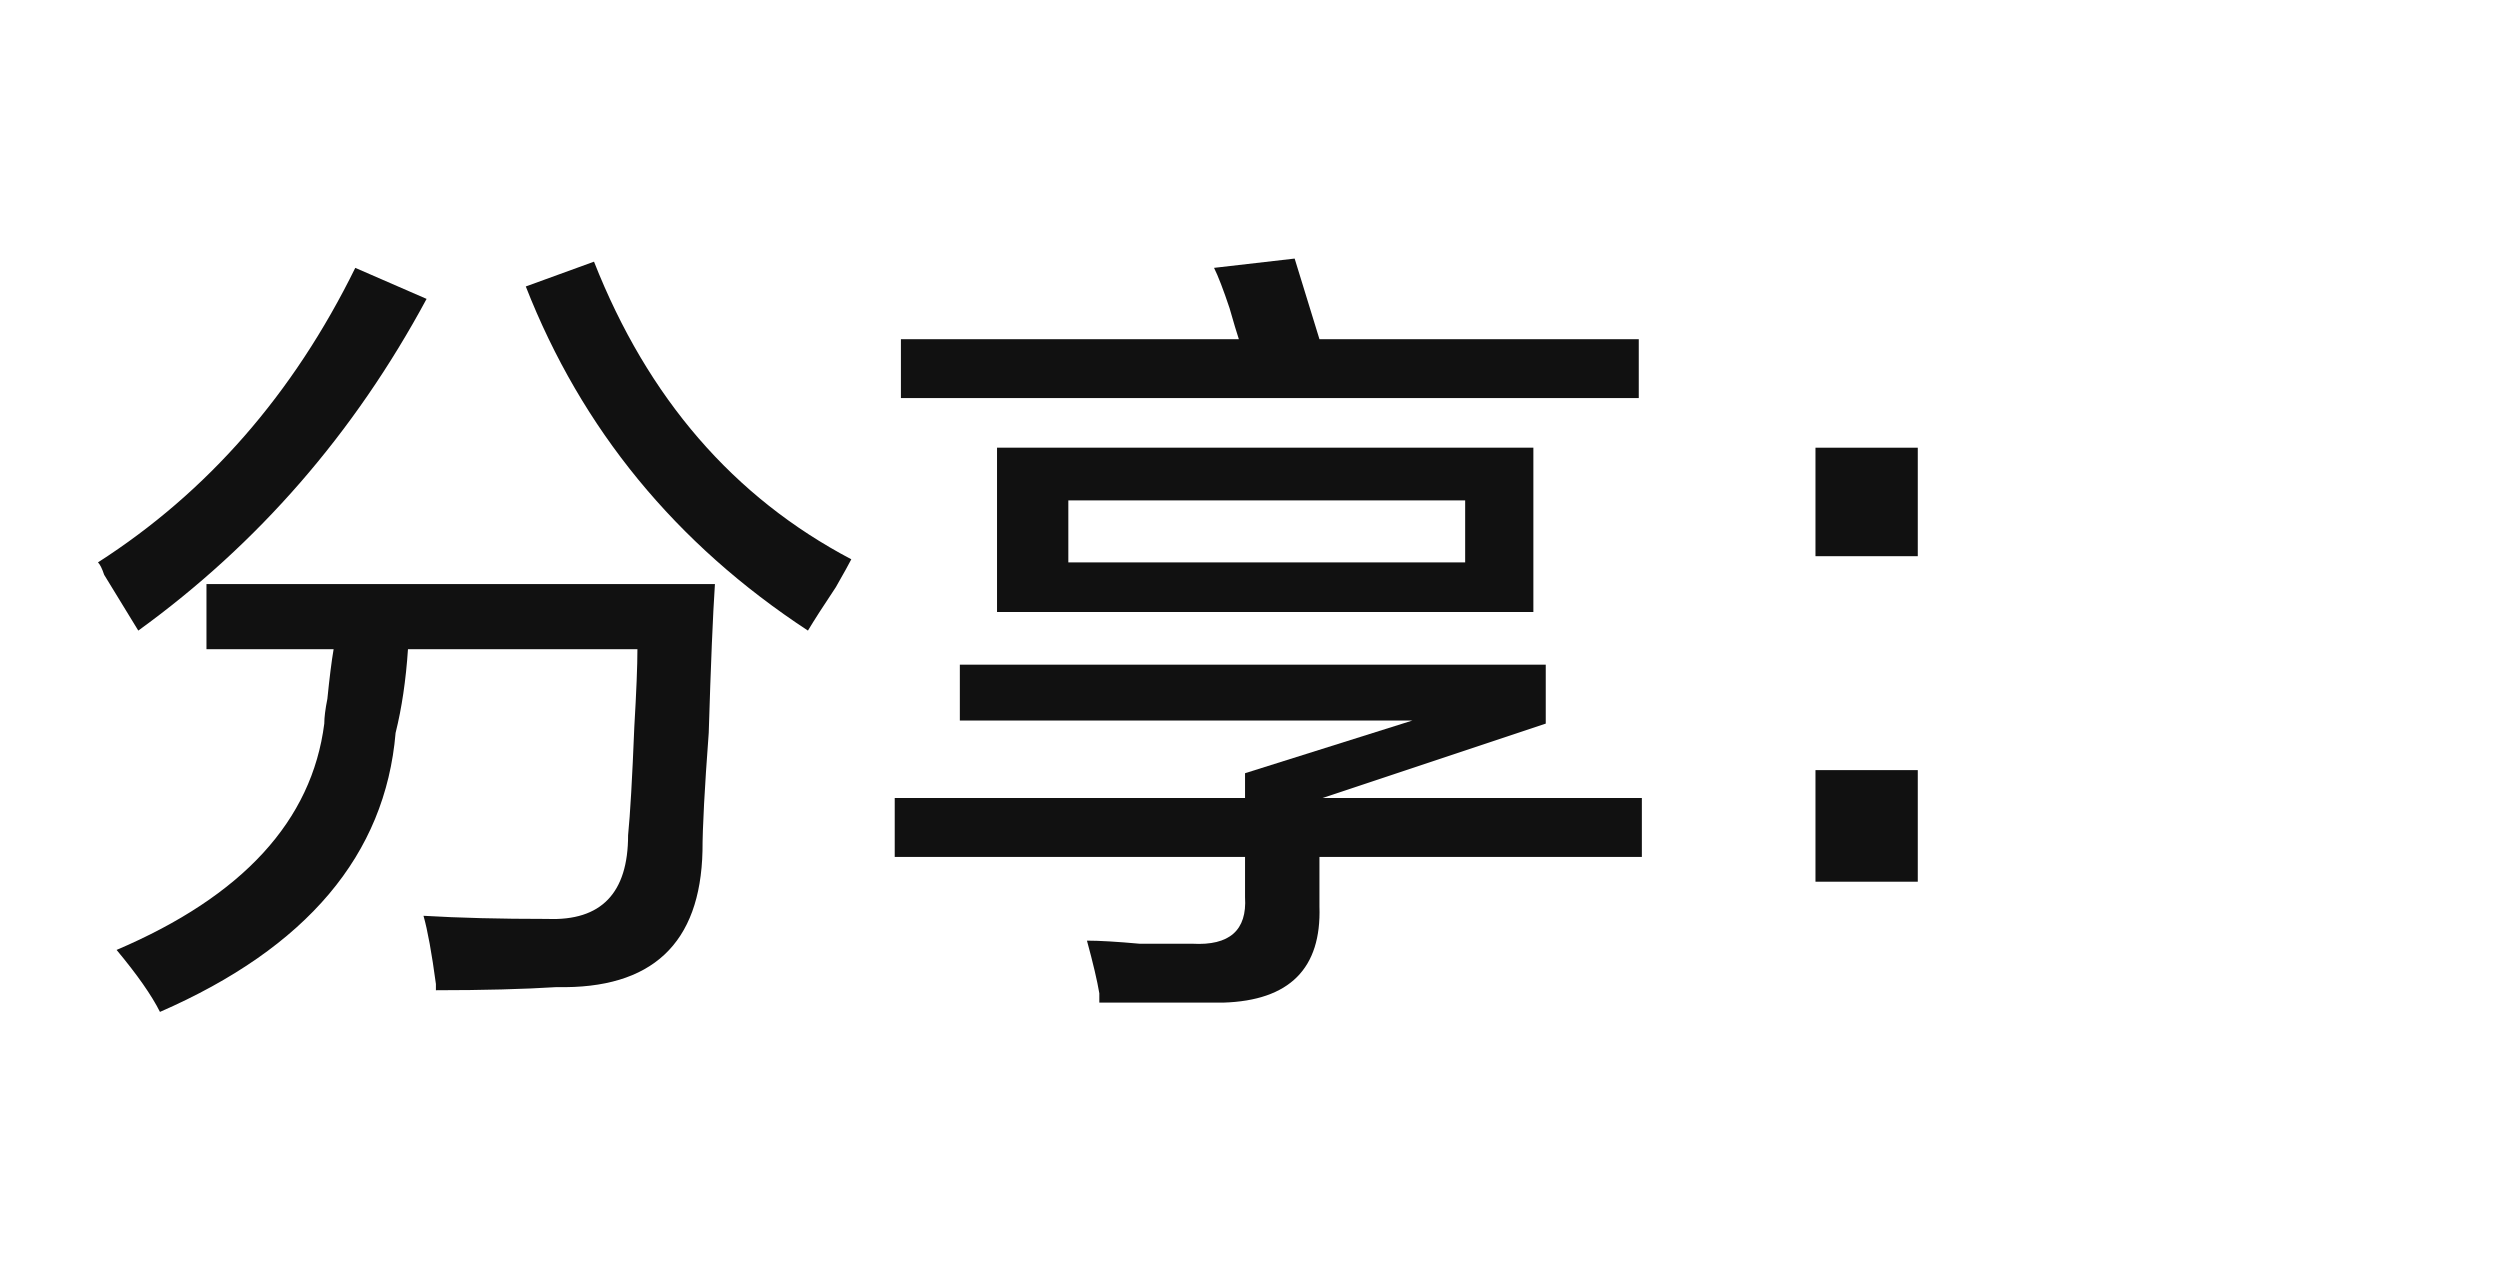
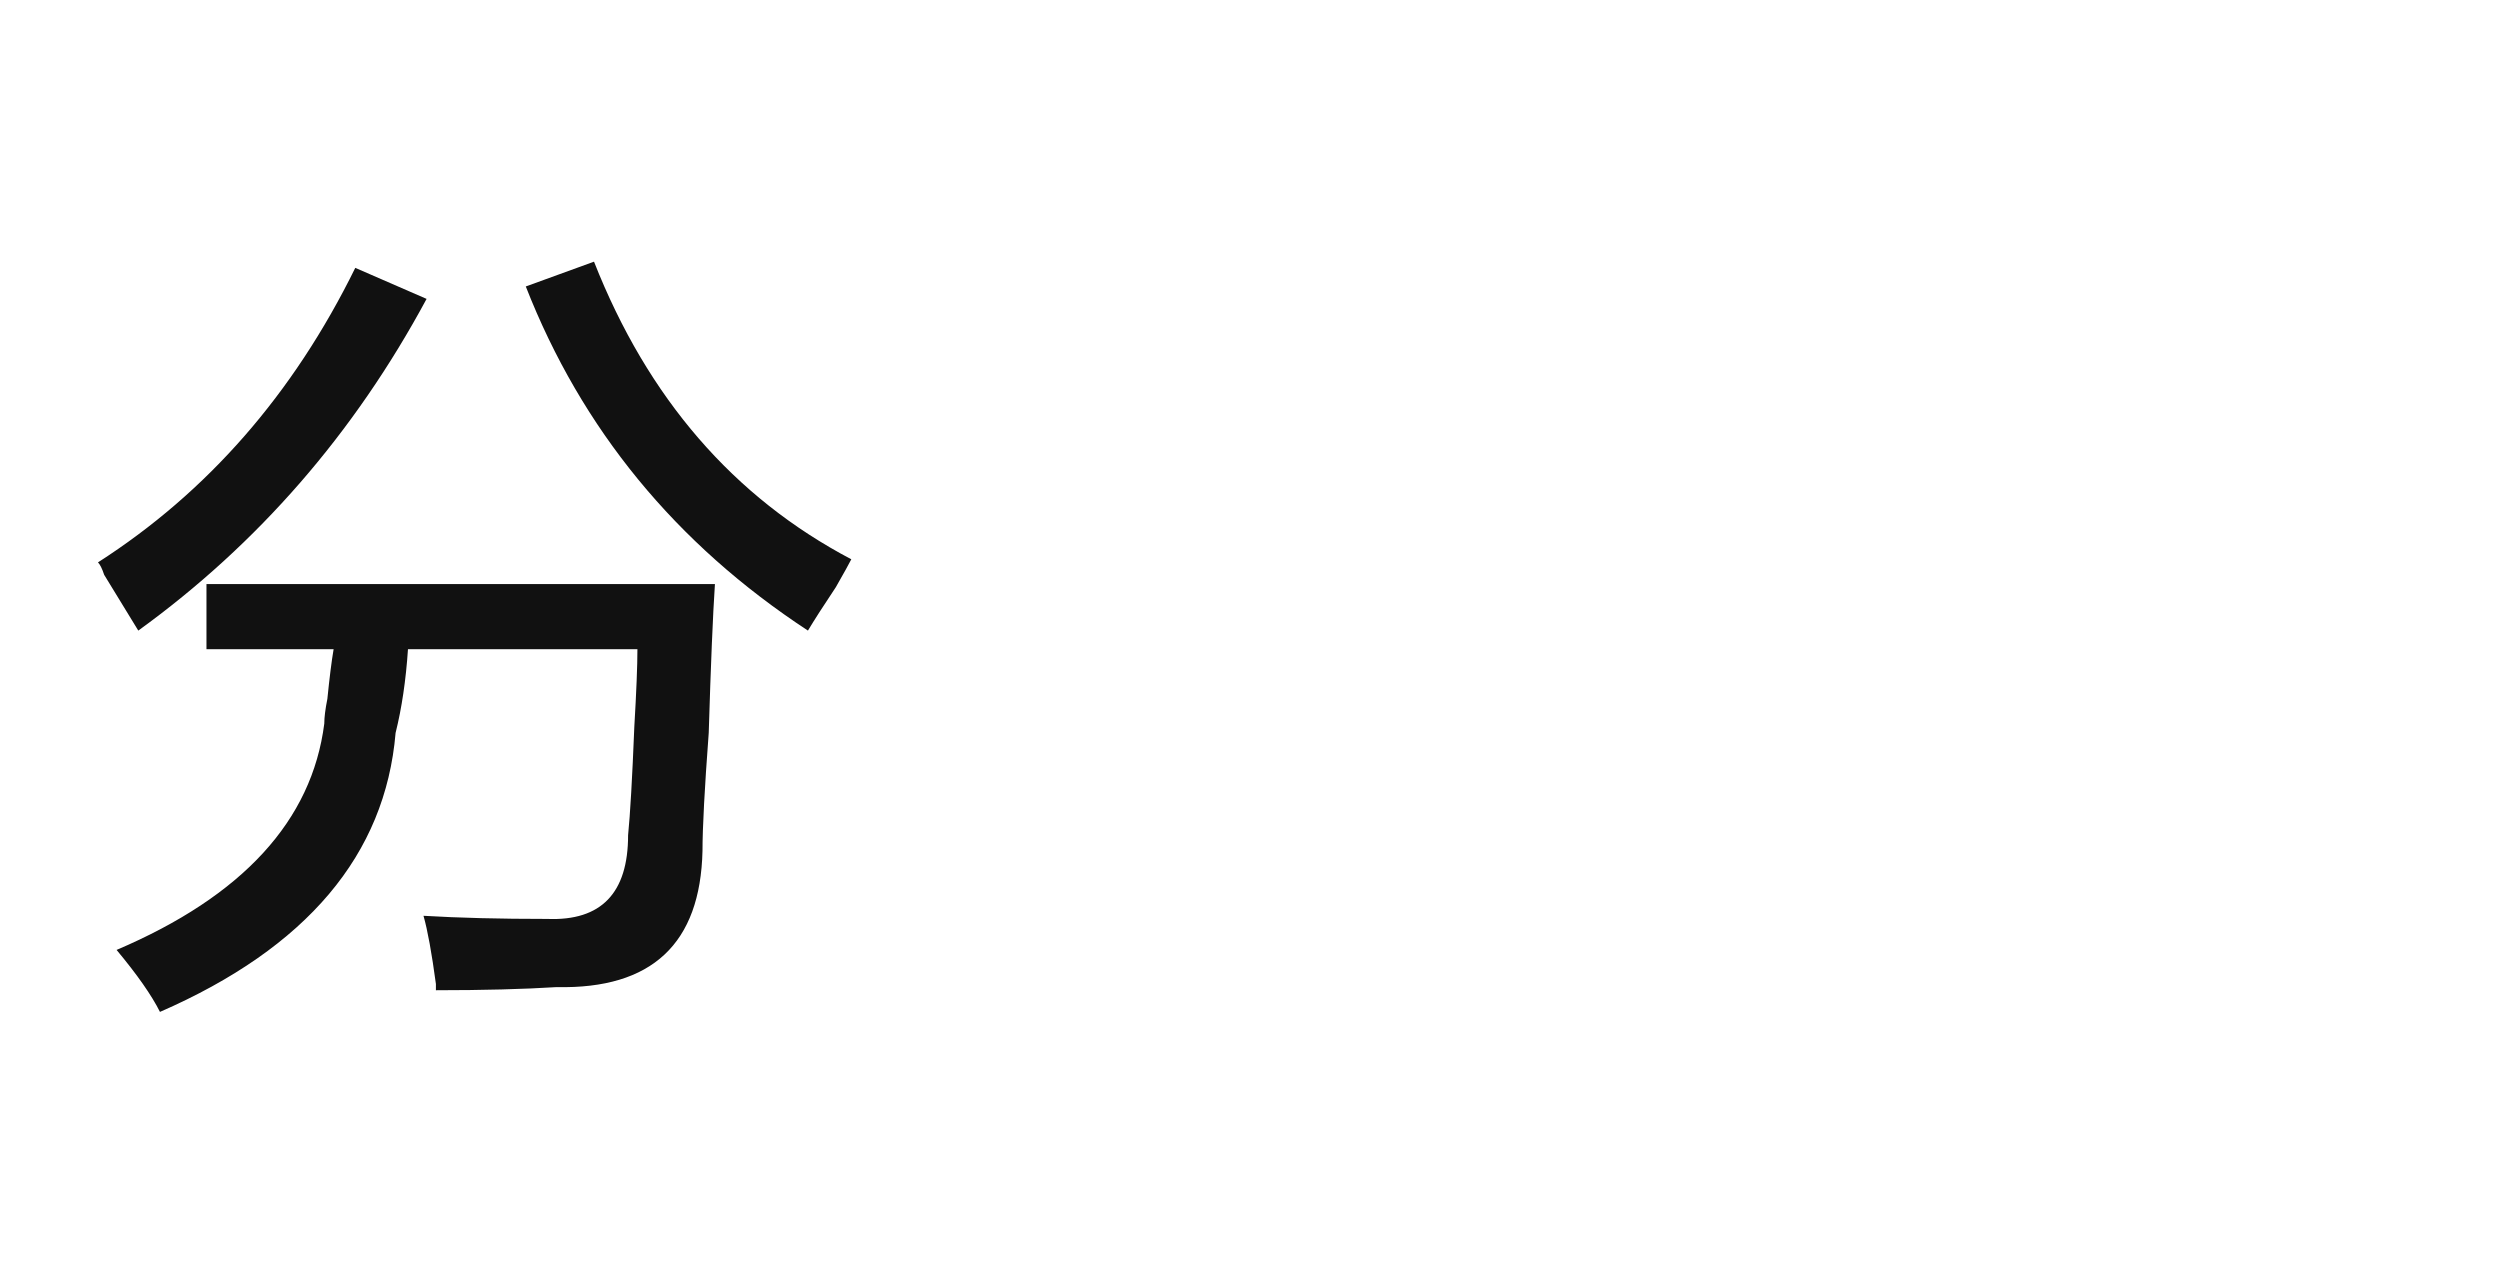
<svg xmlns="http://www.w3.org/2000/svg" width="63px" height="32px" viewBox="0 0 63 32" version="1.1">
  <title>share-cn</title>
  <g id="物料" stroke="none" stroke-width="1" fill="none" fill-rule="evenodd">
    <g id="画板" transform="translate(-78, -100)">
      <g id="share-cn" transform="translate(78, 100)">
        <rect id="矩形" x="0" y="0" width="63" height="32" />
        <g id="分享：" transform="translate(2.469, 6.516)" fill="#111111" fill-rule="nonzero">
          <path d="M8.516,18.438 C8.516,18.385 8.516,18.333 8.516,18.281 C8.411,17.5 8.307,16.927 8.203,16.562 C9.089,16.615 10.13,16.641 11.328,16.641 C12.682,16.693 13.359,15.99 13.359,14.531 C13.411,14.01 13.464,13.099 13.516,11.797 C13.568,10.911 13.594,10.26 13.594,9.844 L7.812,9.844 C7.76,10.625 7.656,11.328 7.5,11.953 C7.24,15.026 5.26,17.37 1.562,18.984 C1.354,18.568 0.99,18.047 0.469,17.422 C3.646,16.068 5.391,14.167 5.703,11.719 C5.703,11.562 5.729,11.354 5.781,11.094 C5.833,10.573 5.885,10.156 5.938,9.844 L2.734,9.844 L2.734,8.203 L15.547,8.203 C15.495,8.984 15.443,10.234 15.391,11.953 C15.286,13.359 15.234,14.349 15.234,14.922 C15.182,17.266 13.958,18.411 11.562,18.359 C10.729,18.411 9.714,18.438 8.516,18.438 Z M17.891,9.375 C14.557,7.188 12.188,4.297 10.781,0.703 L12.5,0.078 C13.854,3.516 16.016,6.016 18.984,7.578 C18.932,7.682 18.802,7.917 18.594,8.281 C18.281,8.75 18.047,9.115 17.891,9.375 Z M1.016,9.375 C0.859,9.115 0.573,8.646 0.156,7.969 C0.104,7.812 0.052,7.708 0,7.656 C2.76,5.885 4.922,3.411 6.484,0.234 L8.281,1.016 C6.458,4.401 4.036,7.188 1.016,9.375 Z" id="形状" />
-           <path d="M20.078,15.078 L20.078,13.594 L28.906,13.594 L28.906,12.969 L33.125,11.641 L21.719,11.641 L21.719,10.234 L36.484,10.234 L36.484,11.719 L30.859,13.594 L38.906,13.594 L38.906,15.078 L30.781,15.078 L30.781,16.328 C30.833,17.891 30.026,18.698 28.359,18.75 C27.474,18.75 26.432,18.75 25.234,18.75 C25.234,18.698 25.234,18.62 25.234,18.516 C25.182,18.203 25.078,17.76 24.922,17.188 C25.234,17.188 25.677,17.214 26.25,17.266 C26.875,17.266 27.318,17.266 27.578,17.266 C28.516,17.318 28.958,16.927 28.906,16.094 L28.906,15.078 L20.078,15.078 Z M22.656,8.906 L22.656,4.766 L36.172,4.766 L36.172,8.906 L22.656,8.906 Z M20.234,3.516 L20.234,2.031 L28.75,2.031 C28.698,1.875 28.62,1.615 28.516,1.25 C28.359,0.781 28.229,0.443 28.125,0.234 L30.156,0 L30.781,2.031 L38.828,2.031 L38.828,3.516 L20.234,3.516 Z M24.453,6.094 L24.453,7.656 L34.453,7.656 L34.453,6.094 L24.453,6.094 Z" id="形状" />
-           <path d="M45.859,12.891 L45.859,15.703 L43.281,15.703 L43.281,12.891 L45.859,12.891 Z M45.859,4.766 L45.859,7.5 L43.281,7.5 L43.281,4.766 L45.859,4.766 Z" id="形状" />
        </g>
      </g>
    </g>
  </g>
</svg>